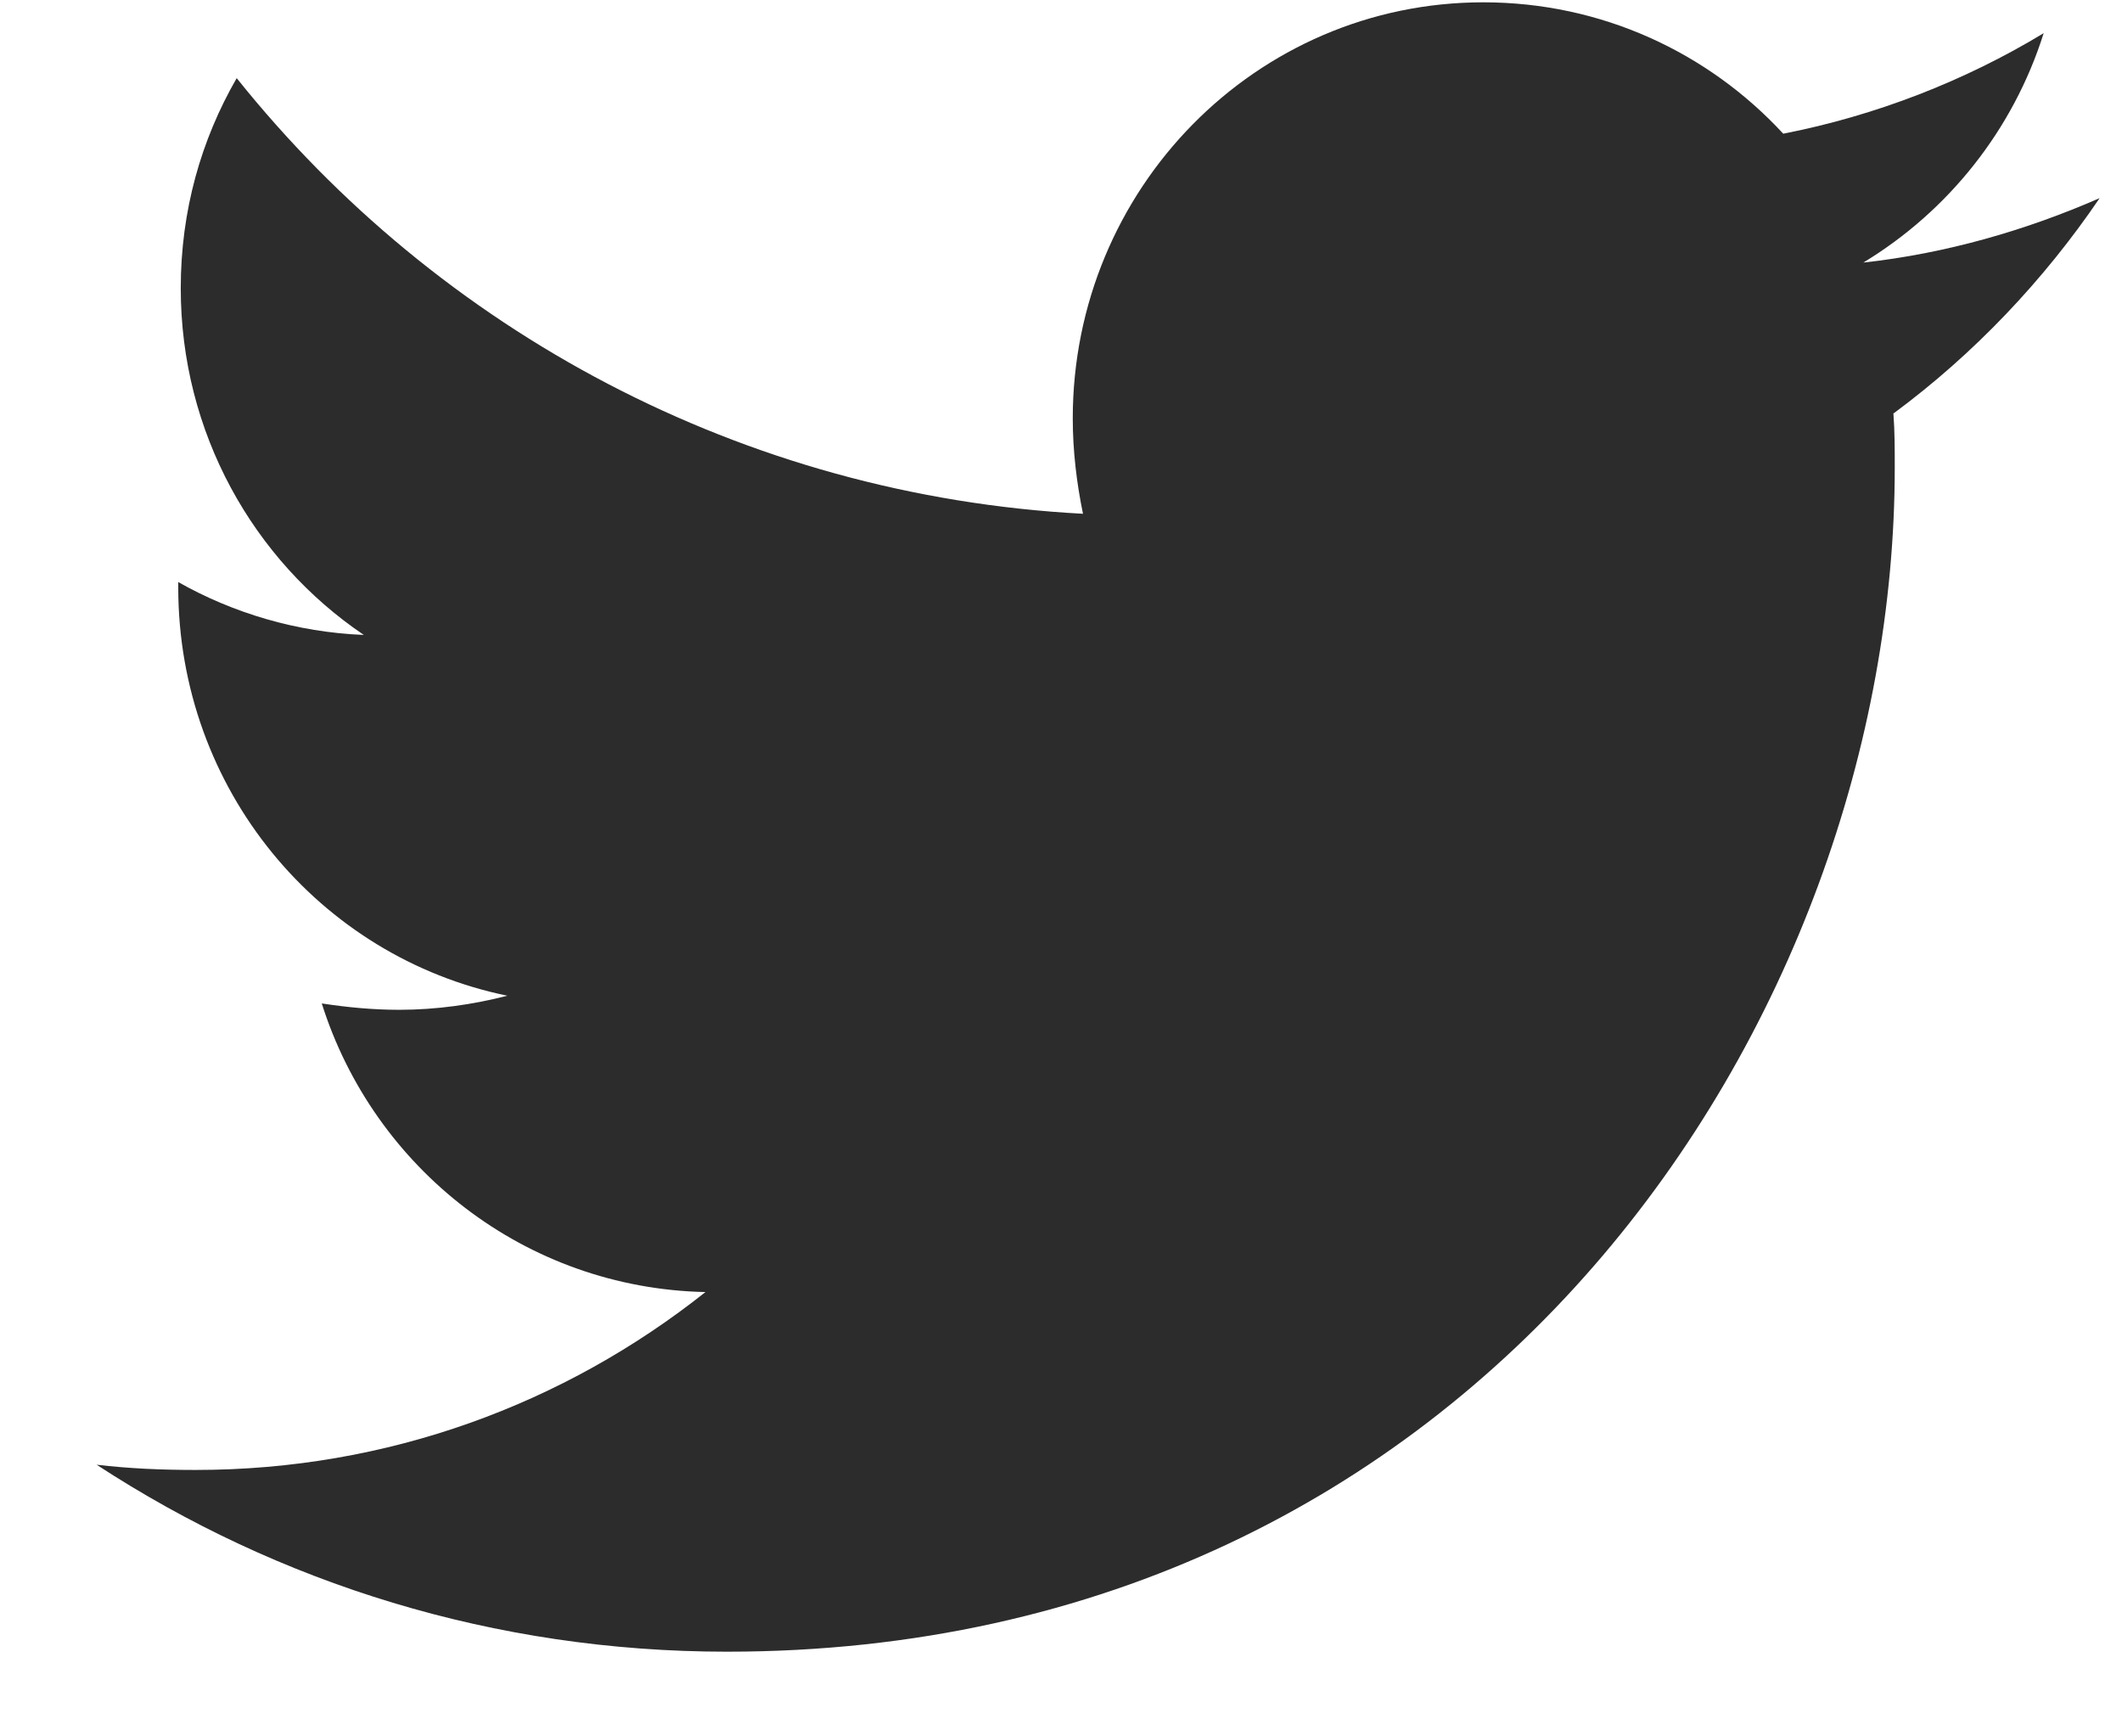
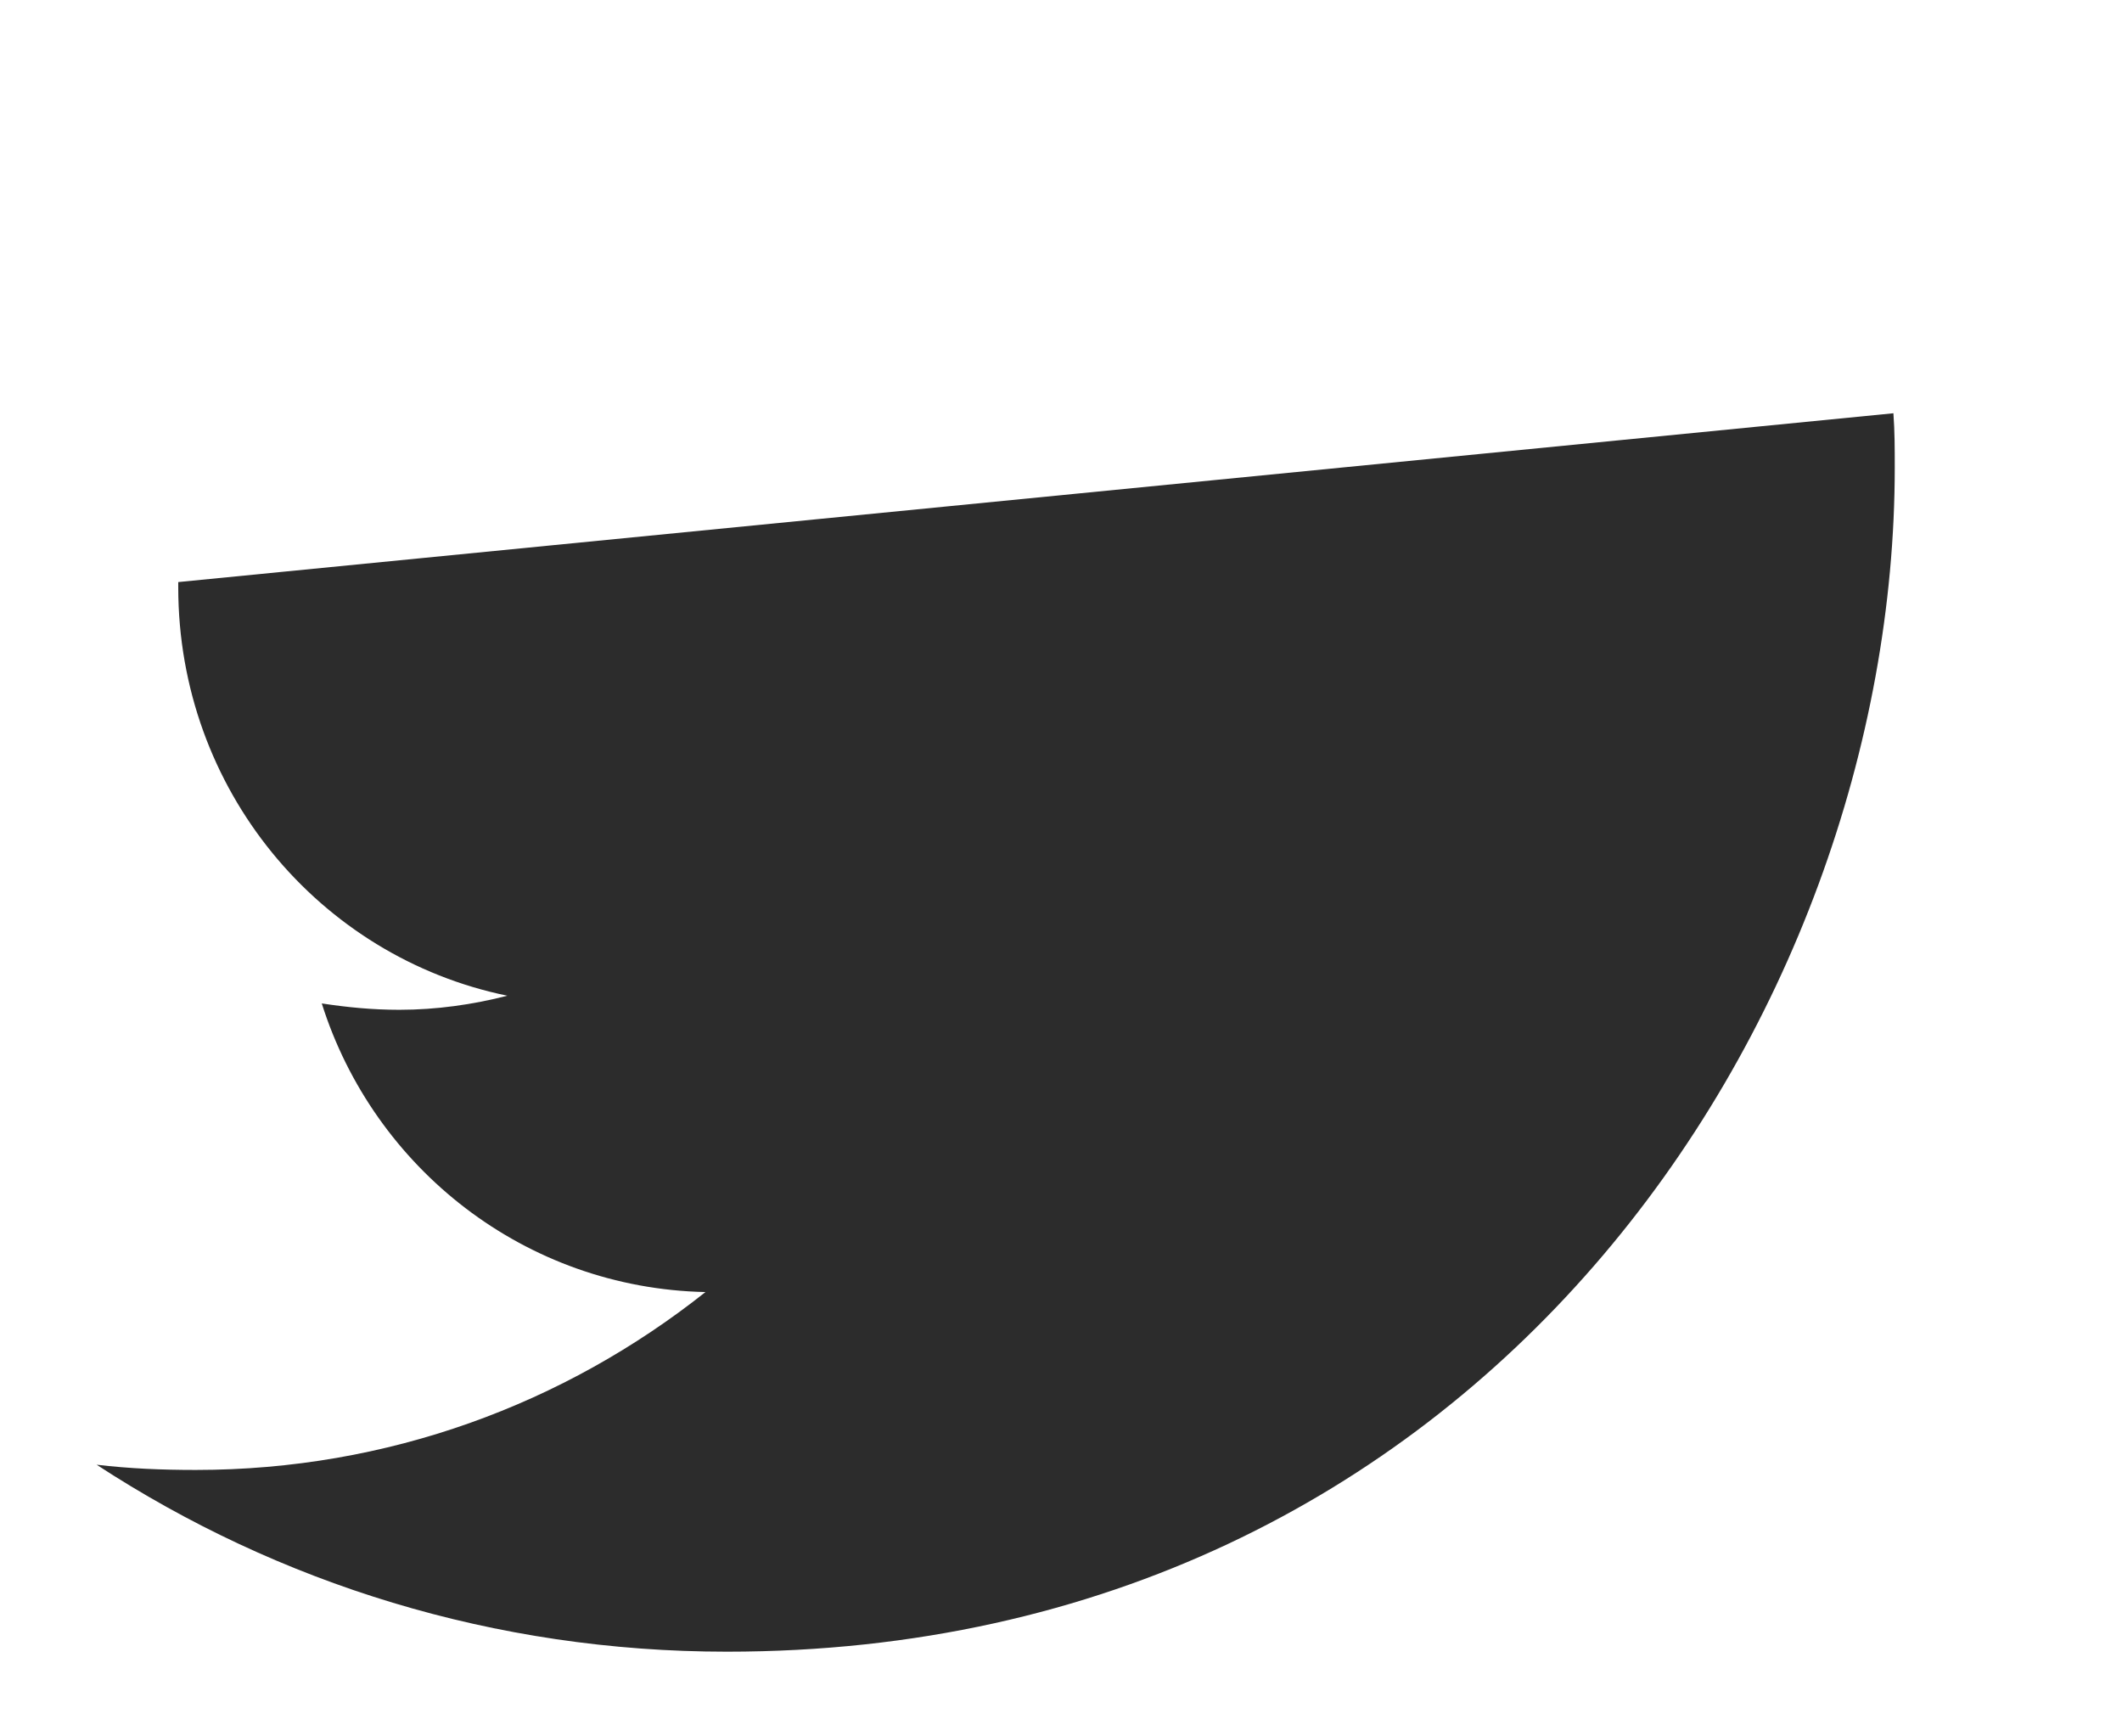
<svg xmlns="http://www.w3.org/2000/svg" fill="none" height="9" viewBox="0 0 11 9" width="11">
-   <path d="m9.815 2.142c.007.094.007.187.007.281 0 2.852-2.141 6.138-6.054 6.138-1.205 0-2.325-.354-3.267-.969.171.02.336.027.514.027.995 0 1.91-.341 2.642-.922-.935-.02-1.719-.641-1.989-1.496.132.02.263.033.402.033.191 0 .382-.027.56-.073-.975-.2-1.706-1.069-1.706-2.117v-.027c.283.16.613.26.962.274-.573-.387-.949-1.049-.949-1.797 0-.401.105-.768.29-1.089 1.047 1.309 2.622 2.164 4.387 2.258-.033-.16-.053-.327-.053-.494 0-1.189.949-2.157 2.128-2.157.613 0 1.166.26 1.555.681.481-.094.942-.274 1.35-.521-.158.501-.494.922-.935 1.189.428-.047.843-.167 1.225-.334-.29.427-.652.808-1.067 1.115z" fill="#2c2c2c" />
+   <path d="m9.815 2.142c.007.094.007.187.007.281 0 2.852-2.141 6.138-6.054 6.138-1.205 0-2.325-.354-3.267-.969.171.02.336.027.514.027.995 0 1.91-.341 2.642-.922-.935-.02-1.719-.641-1.989-1.496.132.02.263.033.402.033.191 0 .382-.027.56-.073-.975-.2-1.706-1.069-1.706-2.117v-.027z" fill="#2c2c2c" />
</svg>